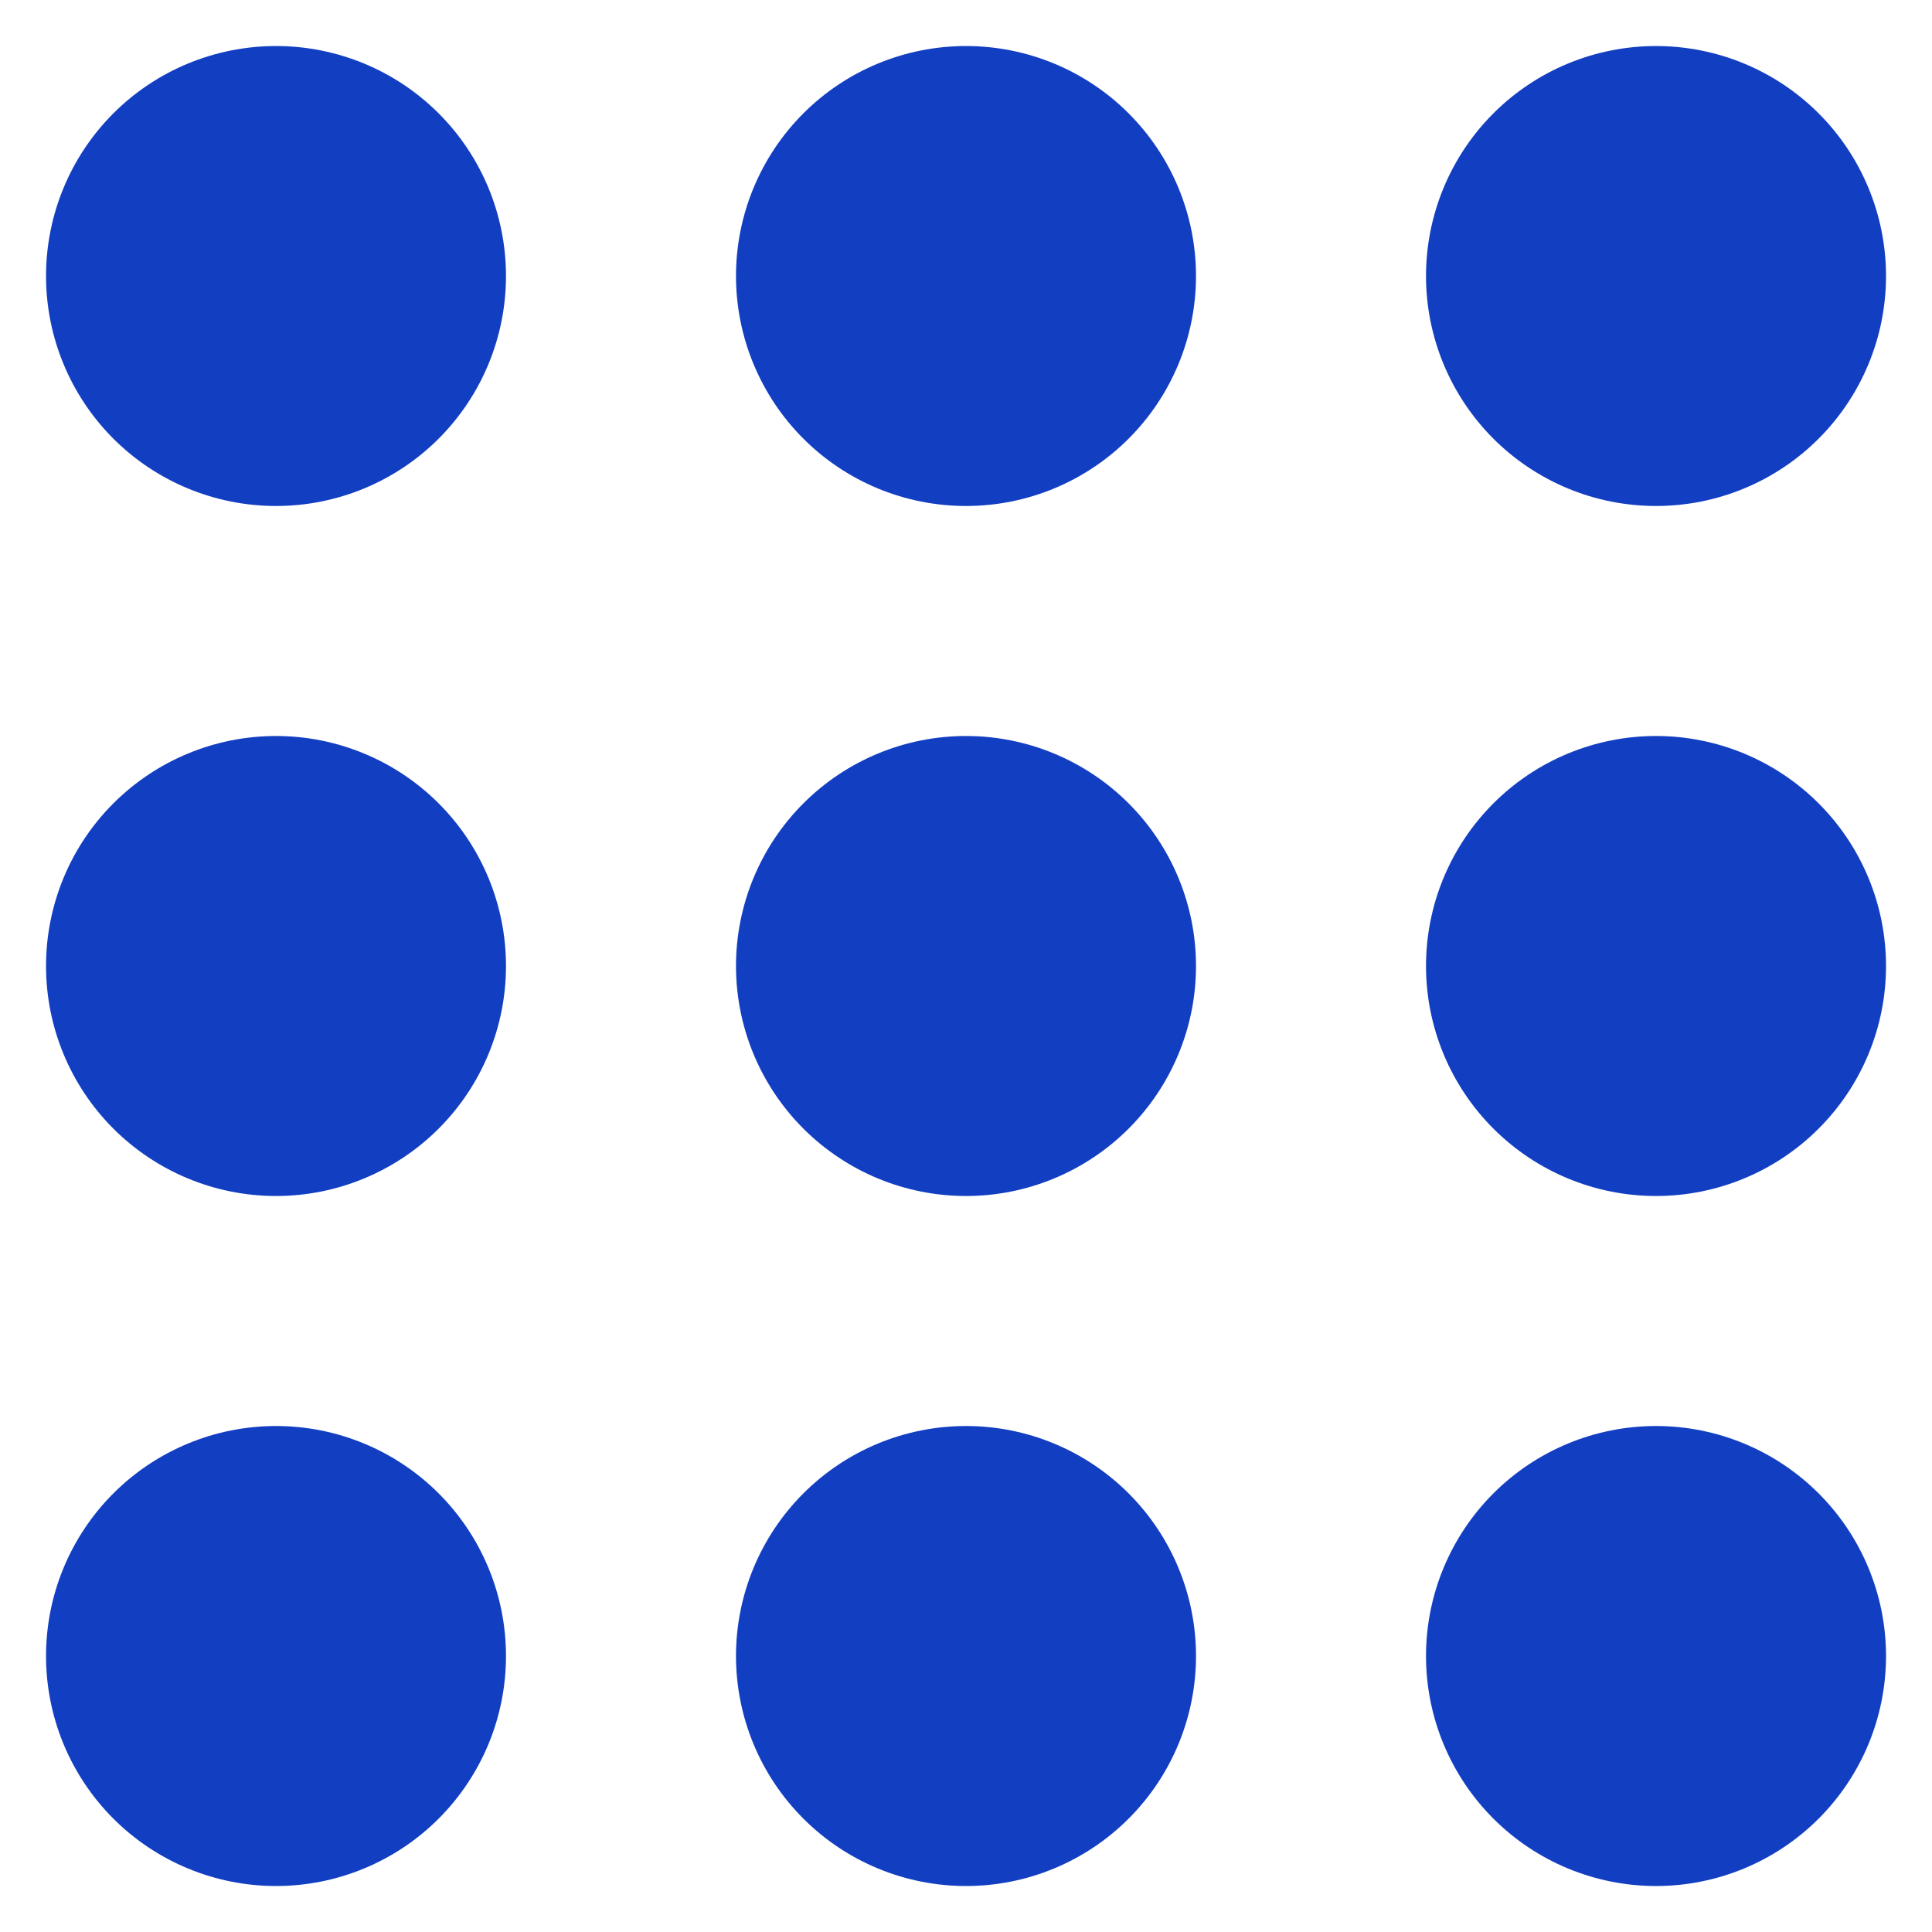
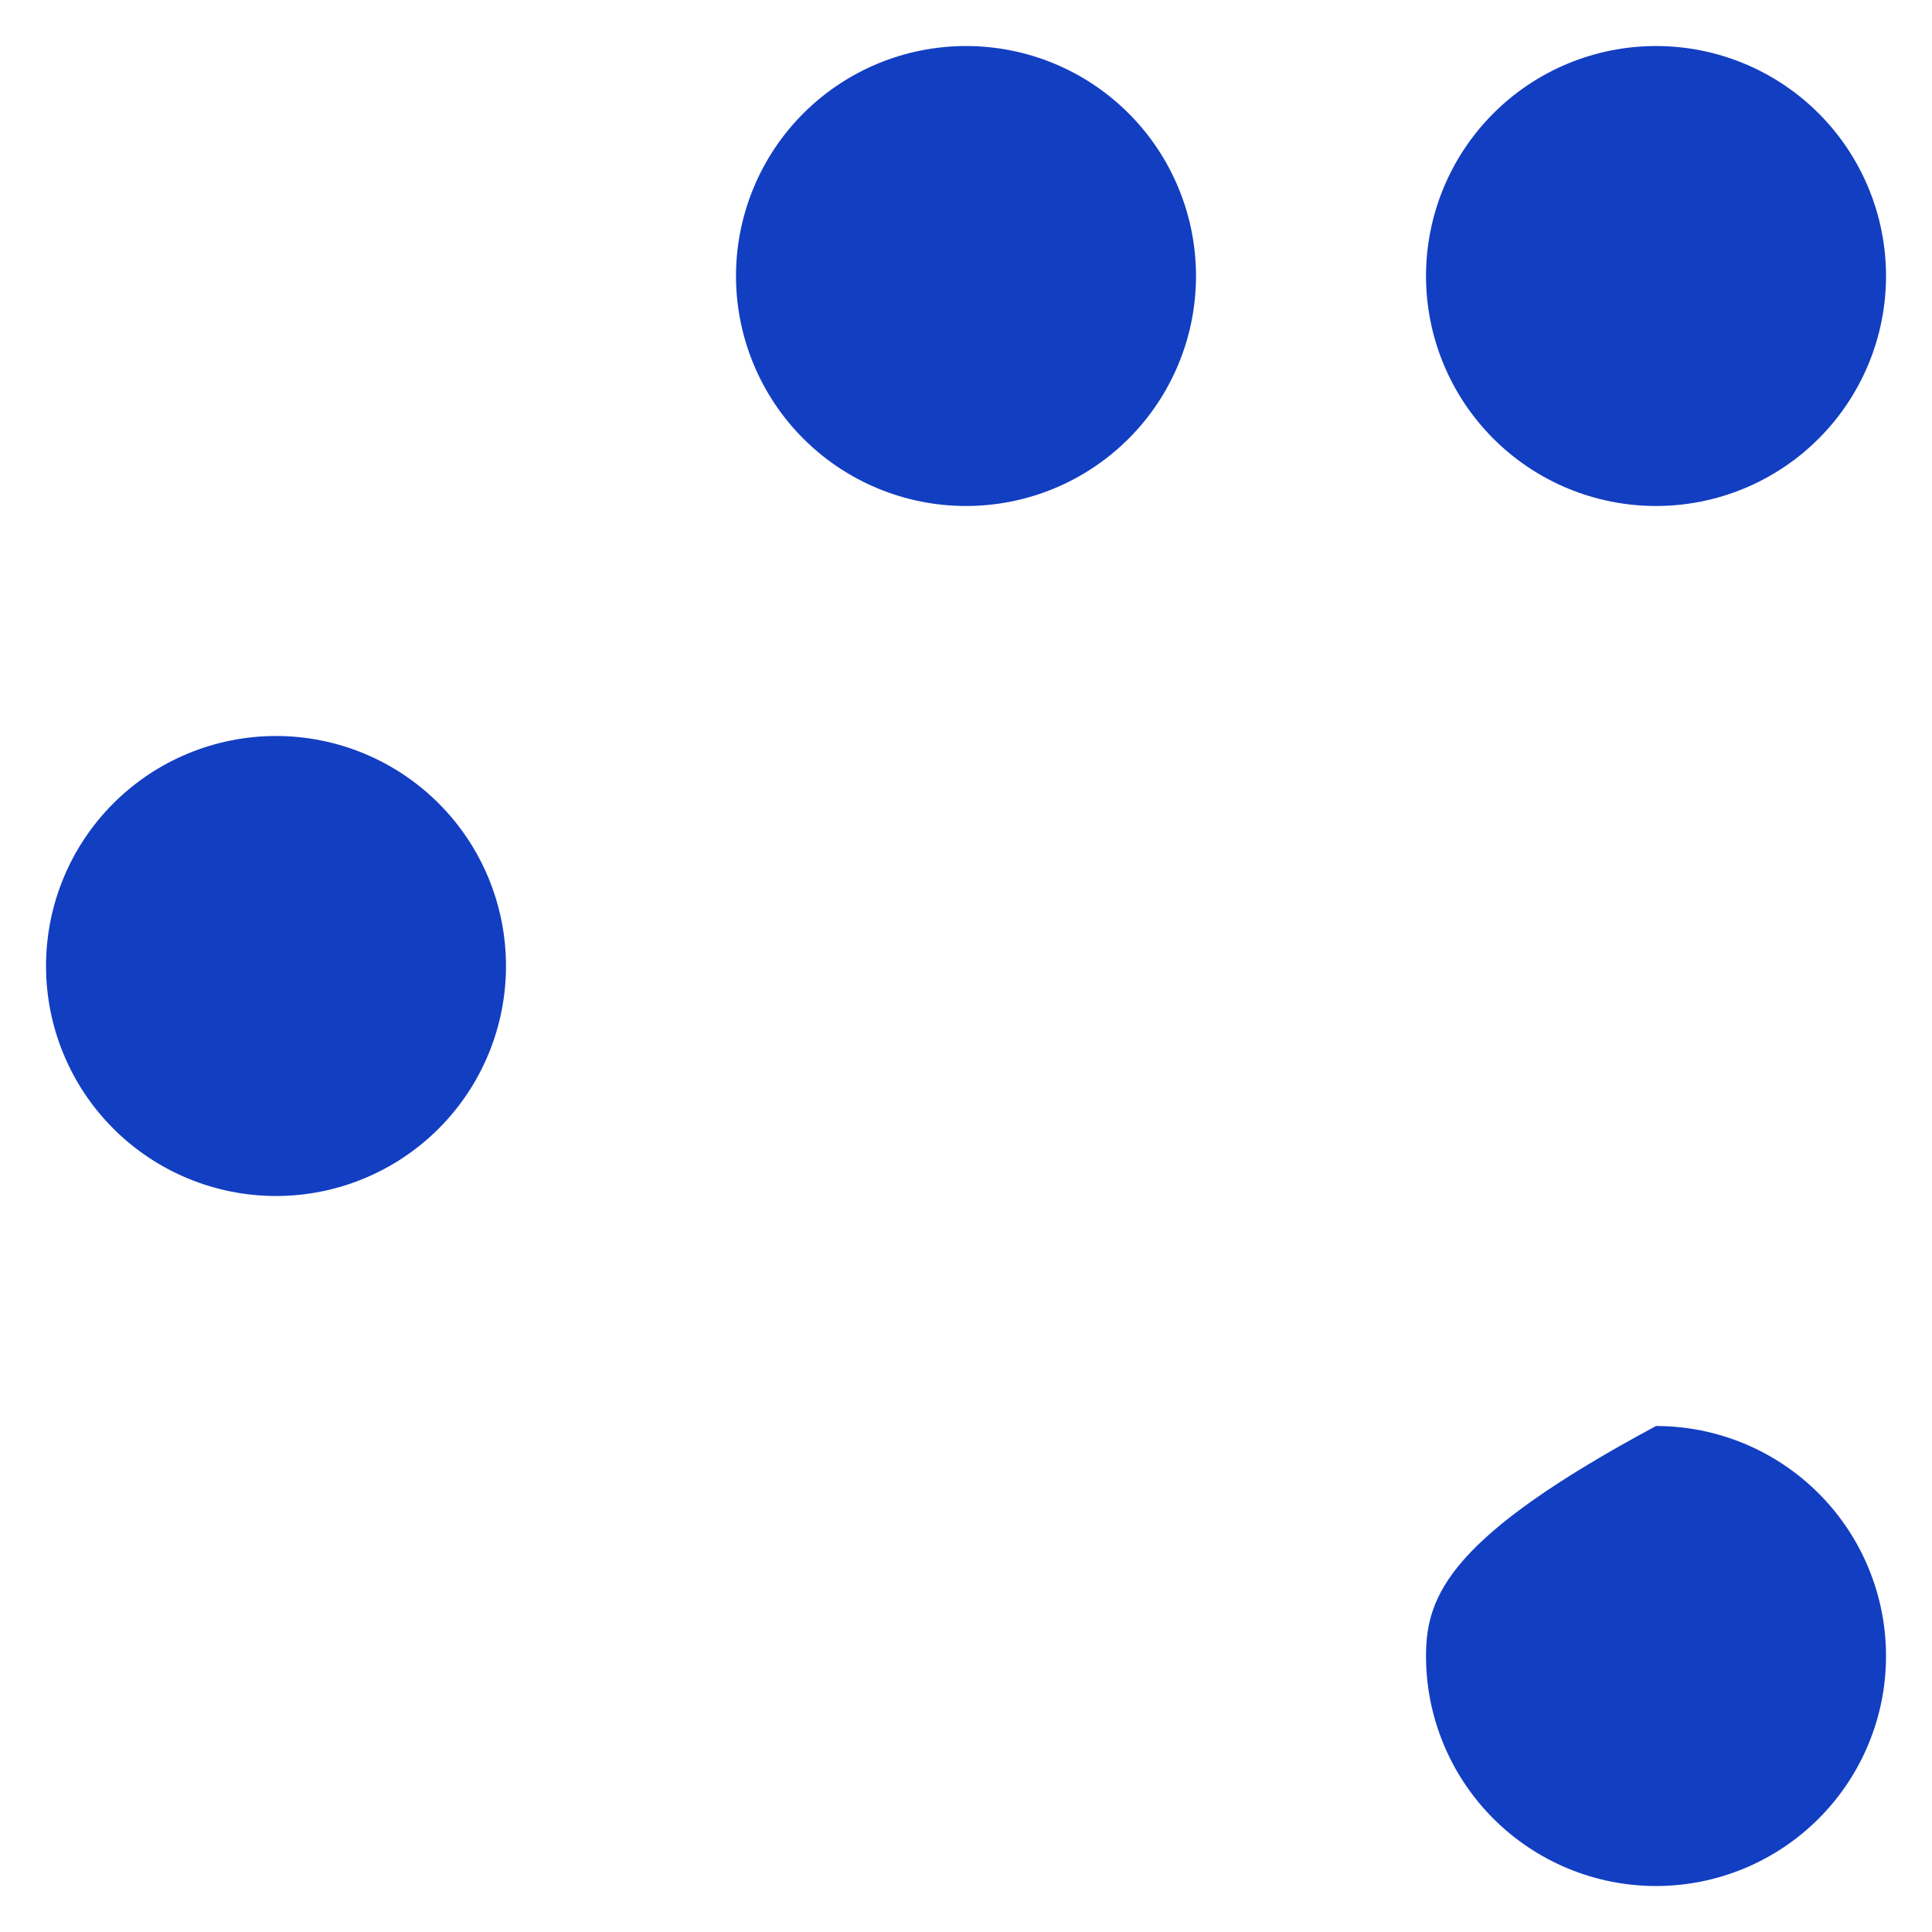
<svg xmlns="http://www.w3.org/2000/svg" width="40" height="40" viewBox="0 0 40 40" fill="none">
-   <path class="one" d="M10.476 5.715C10.476 6.977 9.975 8.189 9.082 9.082C8.189 9.975 6.977 10.476 5.715 10.476C4.452 10.476 3.24 9.975 2.347 9.082C1.454 8.189 0.953 6.977 0.953 5.715C0.953 4.452 1.454 3.24 2.347 2.347C3.24 1.454 4.452 0.953 5.715 0.953C6.977 0.953 8.189 1.454 9.082 2.347C9.975 3.24 10.476 4.452 10.476 5.715Z" fill="#123EC2" />
  <path d="M10.476 20C10.476 21.263 9.975 22.474 9.082 23.367C8.189 24.26 6.977 24.762 5.715 24.762C4.452 24.762 3.24 24.26 2.347 23.367C1.454 22.474 0.953 21.263 0.953 20C0.953 18.737 1.454 17.526 2.347 16.633C3.24 15.74 4.452 15.238 5.715 15.238C6.977 15.238 8.189 15.74 9.082 16.633C9.975 17.526 10.476 18.737 10.476 20Z" fill="#123EC2" />
-   <path d="M5.715 39.048C6.977 39.048 8.189 38.546 9.082 37.653C9.975 36.76 10.476 35.549 10.476 34.286C10.476 33.023 9.975 31.812 9.082 30.919C8.189 30.026 6.977 29.524 5.715 29.524C4.452 29.524 3.24 30.026 2.347 30.919C1.454 31.812 0.953 33.023 0.953 34.286C0.953 35.549 1.454 36.76 2.347 37.653C3.24 38.546 4.452 39.048 5.715 39.048Z" fill="#123EC2" />
  <path d="M24.762 5.715C24.762 6.977 24.26 8.189 23.367 9.082C22.474 9.975 21.263 10.476 20 10.476C18.737 10.476 17.526 9.975 16.633 9.082C15.74 8.189 15.238 6.977 15.238 5.715C15.238 4.452 15.74 3.24 16.633 2.347C17.526 1.454 18.737 0.953 20 0.953C21.263 0.953 22.474 1.454 23.367 2.347C24.26 3.24 24.762 4.452 24.762 5.715Z" fill="#123EC2" />
-   <path d="M20 24.762C21.263 24.762 22.474 24.26 23.367 23.367C24.26 22.474 24.762 21.263 24.762 20C24.762 18.737 24.26 17.526 23.367 16.633C22.474 15.74 21.263 15.238 20 15.238C18.737 15.238 17.526 15.74 16.633 16.633C15.74 17.526 15.238 18.737 15.238 20C15.238 21.263 15.74 22.474 16.633 23.367C17.526 24.26 18.737 24.762 20 24.762Z" fill="#123EC2" />
-   <path d="M24.762 34.286C24.762 35.549 24.26 36.76 23.367 37.653C22.474 38.546 21.263 39.048 20 39.048C18.737 39.048 17.526 38.546 16.633 37.653C15.74 36.76 15.238 35.549 15.238 34.286C15.238 33.023 15.74 31.812 16.633 30.919C17.526 30.026 18.737 29.524 20 29.524C21.263 29.524 22.474 30.026 23.367 30.919C24.26 31.812 24.762 33.023 24.762 34.286Z" fill="#123EC2" />
  <path d="M34.286 10.476C35.549 10.476 36.76 9.975 37.653 9.082C38.546 8.189 39.048 6.977 39.048 5.715C39.048 4.452 38.546 3.24 37.653 2.347C36.76 1.454 35.549 0.953 34.286 0.953C33.023 0.953 31.812 1.454 30.919 2.347C30.026 3.24 29.524 4.452 29.524 5.715C29.524 6.977 30.026 8.189 30.919 9.082C31.812 9.975 33.023 10.476 34.286 10.476Z" fill="#123EC2" />
-   <path d="M39.048 20C39.048 21.263 38.546 22.474 37.653 23.367C36.76 24.26 35.549 24.762 34.286 24.762C33.023 24.762 31.812 24.26 30.919 23.367C30.026 22.474 29.524 21.263 29.524 20C29.524 18.737 30.026 17.526 30.919 16.633C31.812 15.74 33.023 15.238 34.286 15.238C35.549 15.238 36.76 15.74 37.653 16.633C38.546 17.526 39.048 18.737 39.048 20Z" fill="#123EC2" />
-   <path d="M34.286 39.048C35.549 39.048 36.76 38.546 37.653 37.653C38.546 36.76 39.048 35.549 39.048 34.286C39.048 33.023 38.546 31.812 37.653 30.919C36.76 30.026 35.549 29.524 34.286 29.524C33.023 29.524 31.812 30.026 30.919 30.919C30.026 31.812 29.524 33.023 29.524 34.286C29.524 35.549 30.026 36.76 30.919 37.653C31.812 38.546 33.023 39.048 34.286 39.048Z" fill="#123EC2" />
+   <path d="M34.286 39.048C35.549 39.048 36.76 38.546 37.653 37.653C38.546 36.76 39.048 35.549 39.048 34.286C39.048 33.023 38.546 31.812 37.653 30.919C36.76 30.026 35.549 29.524 34.286 29.524C30.026 31.812 29.524 33.023 29.524 34.286C29.524 35.549 30.026 36.76 30.919 37.653C31.812 38.546 33.023 39.048 34.286 39.048Z" fill="#123EC2" />
</svg>